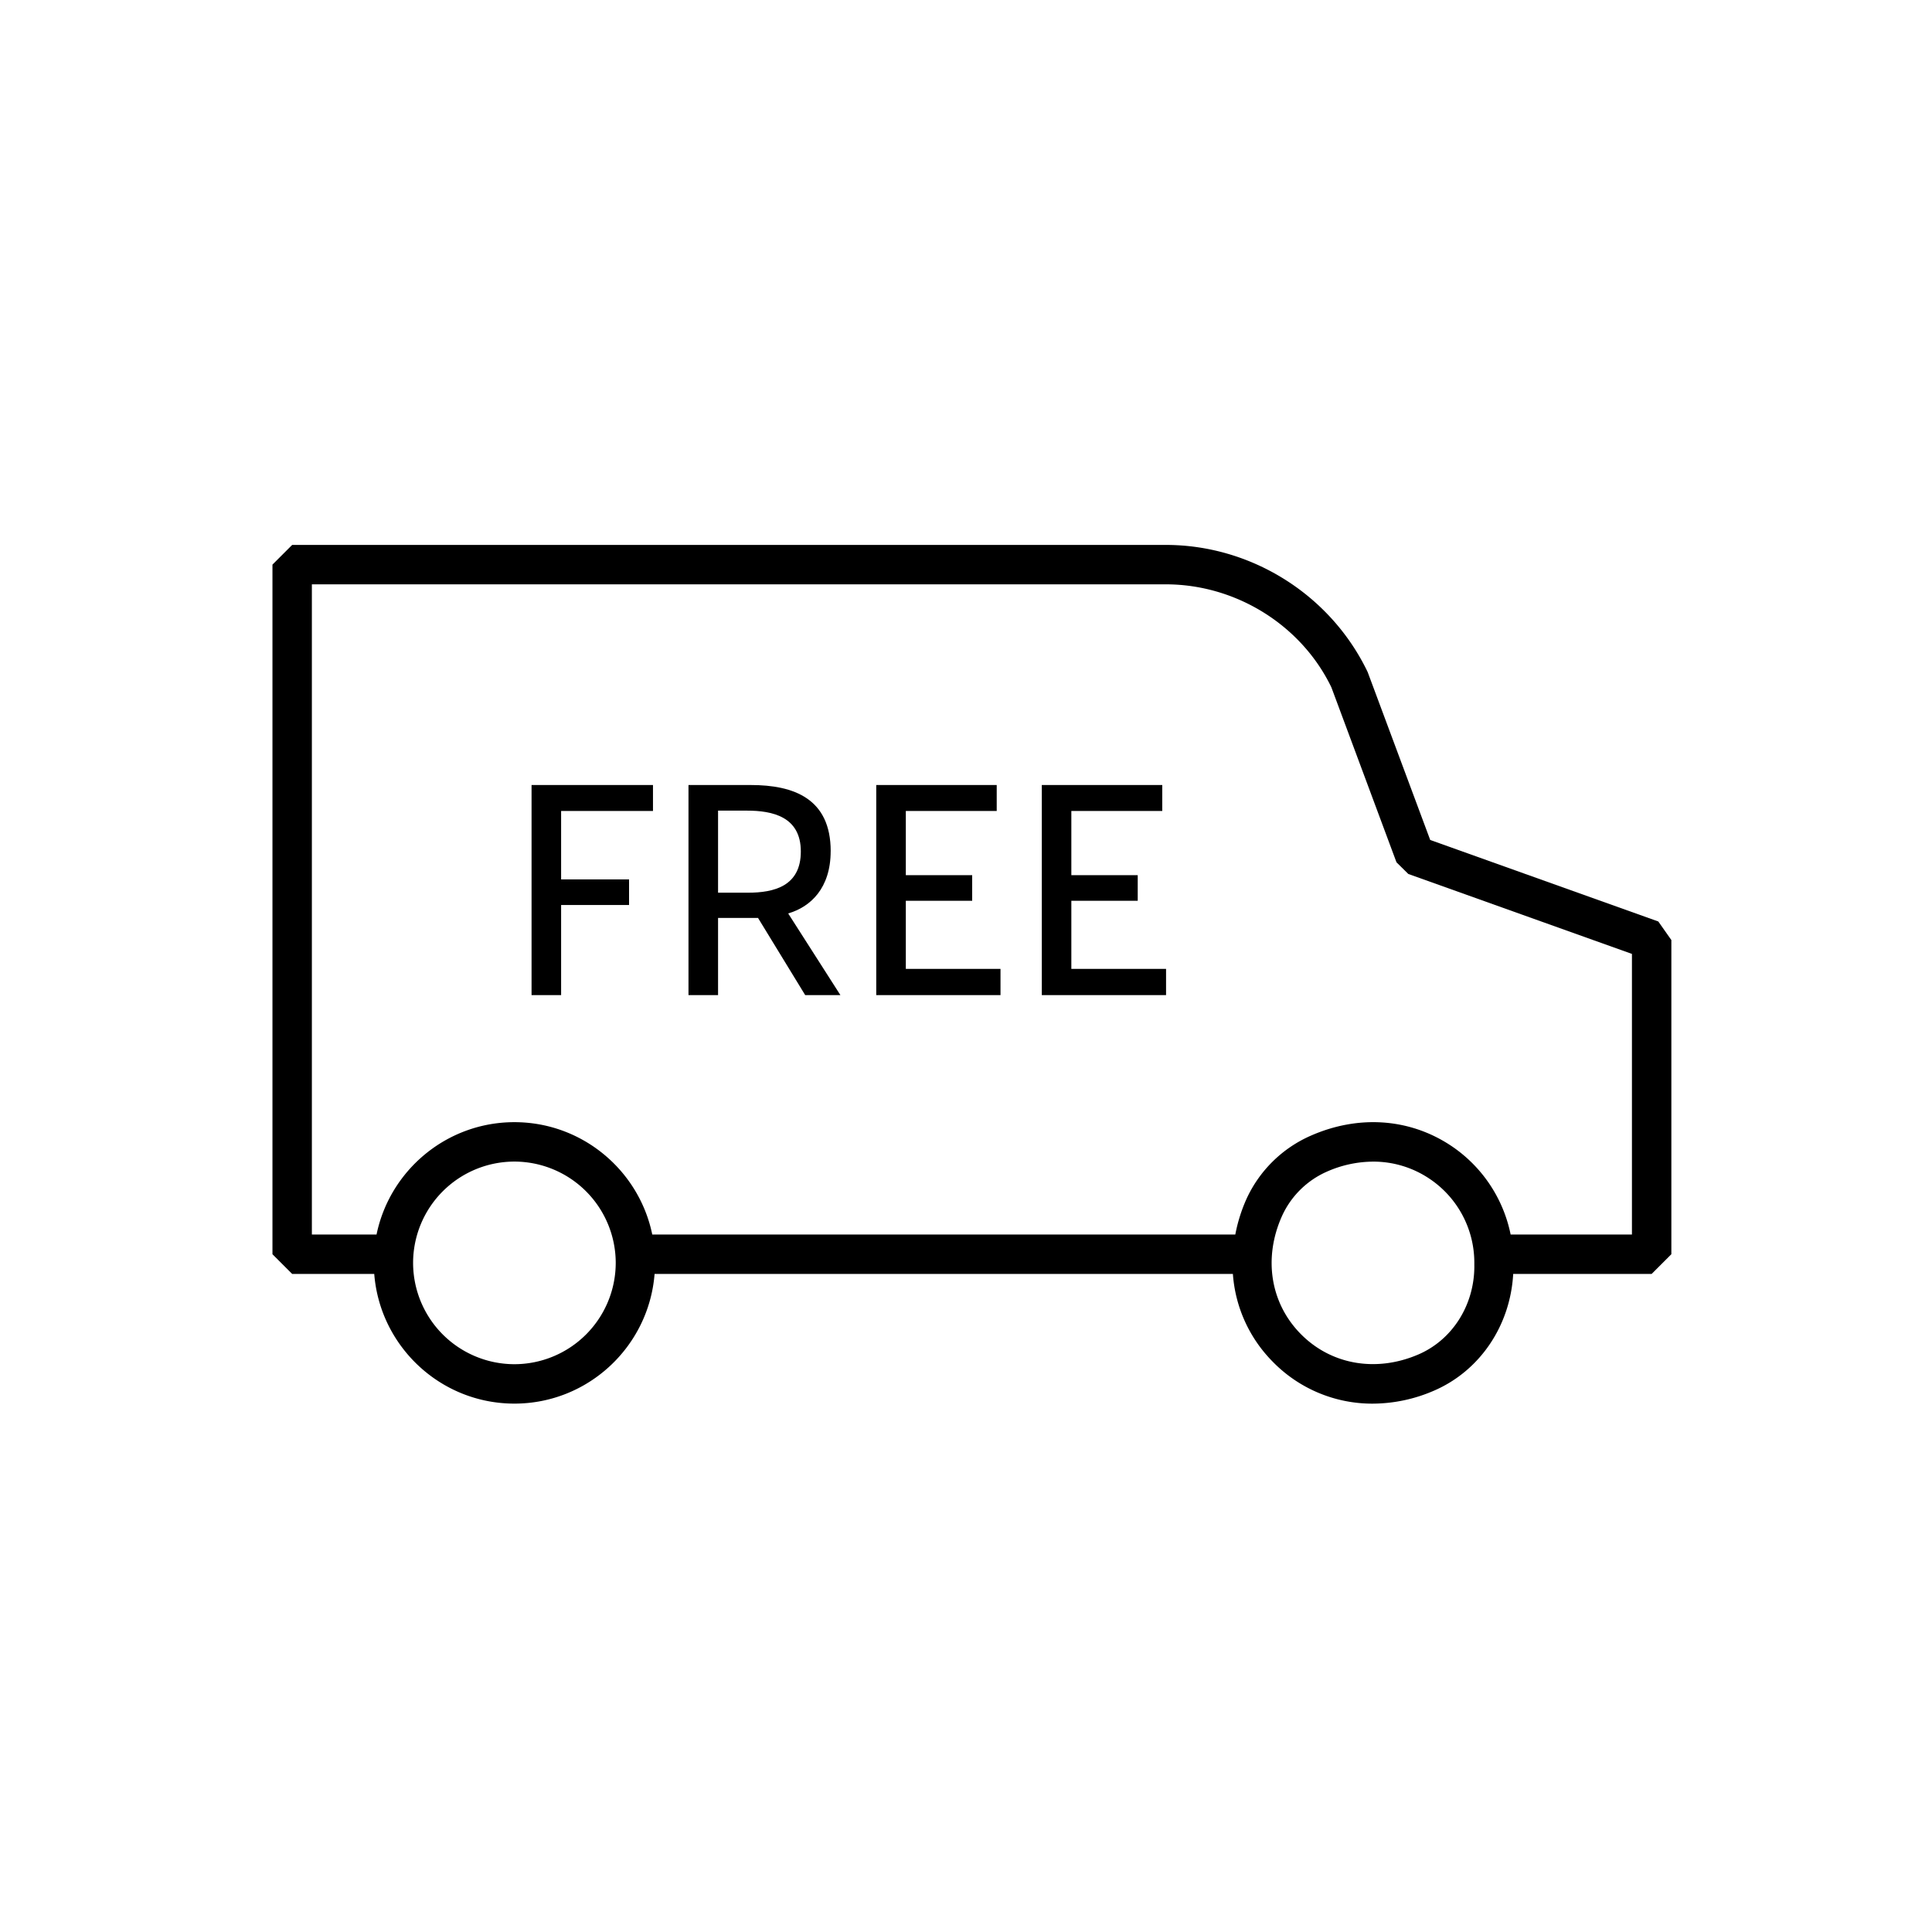
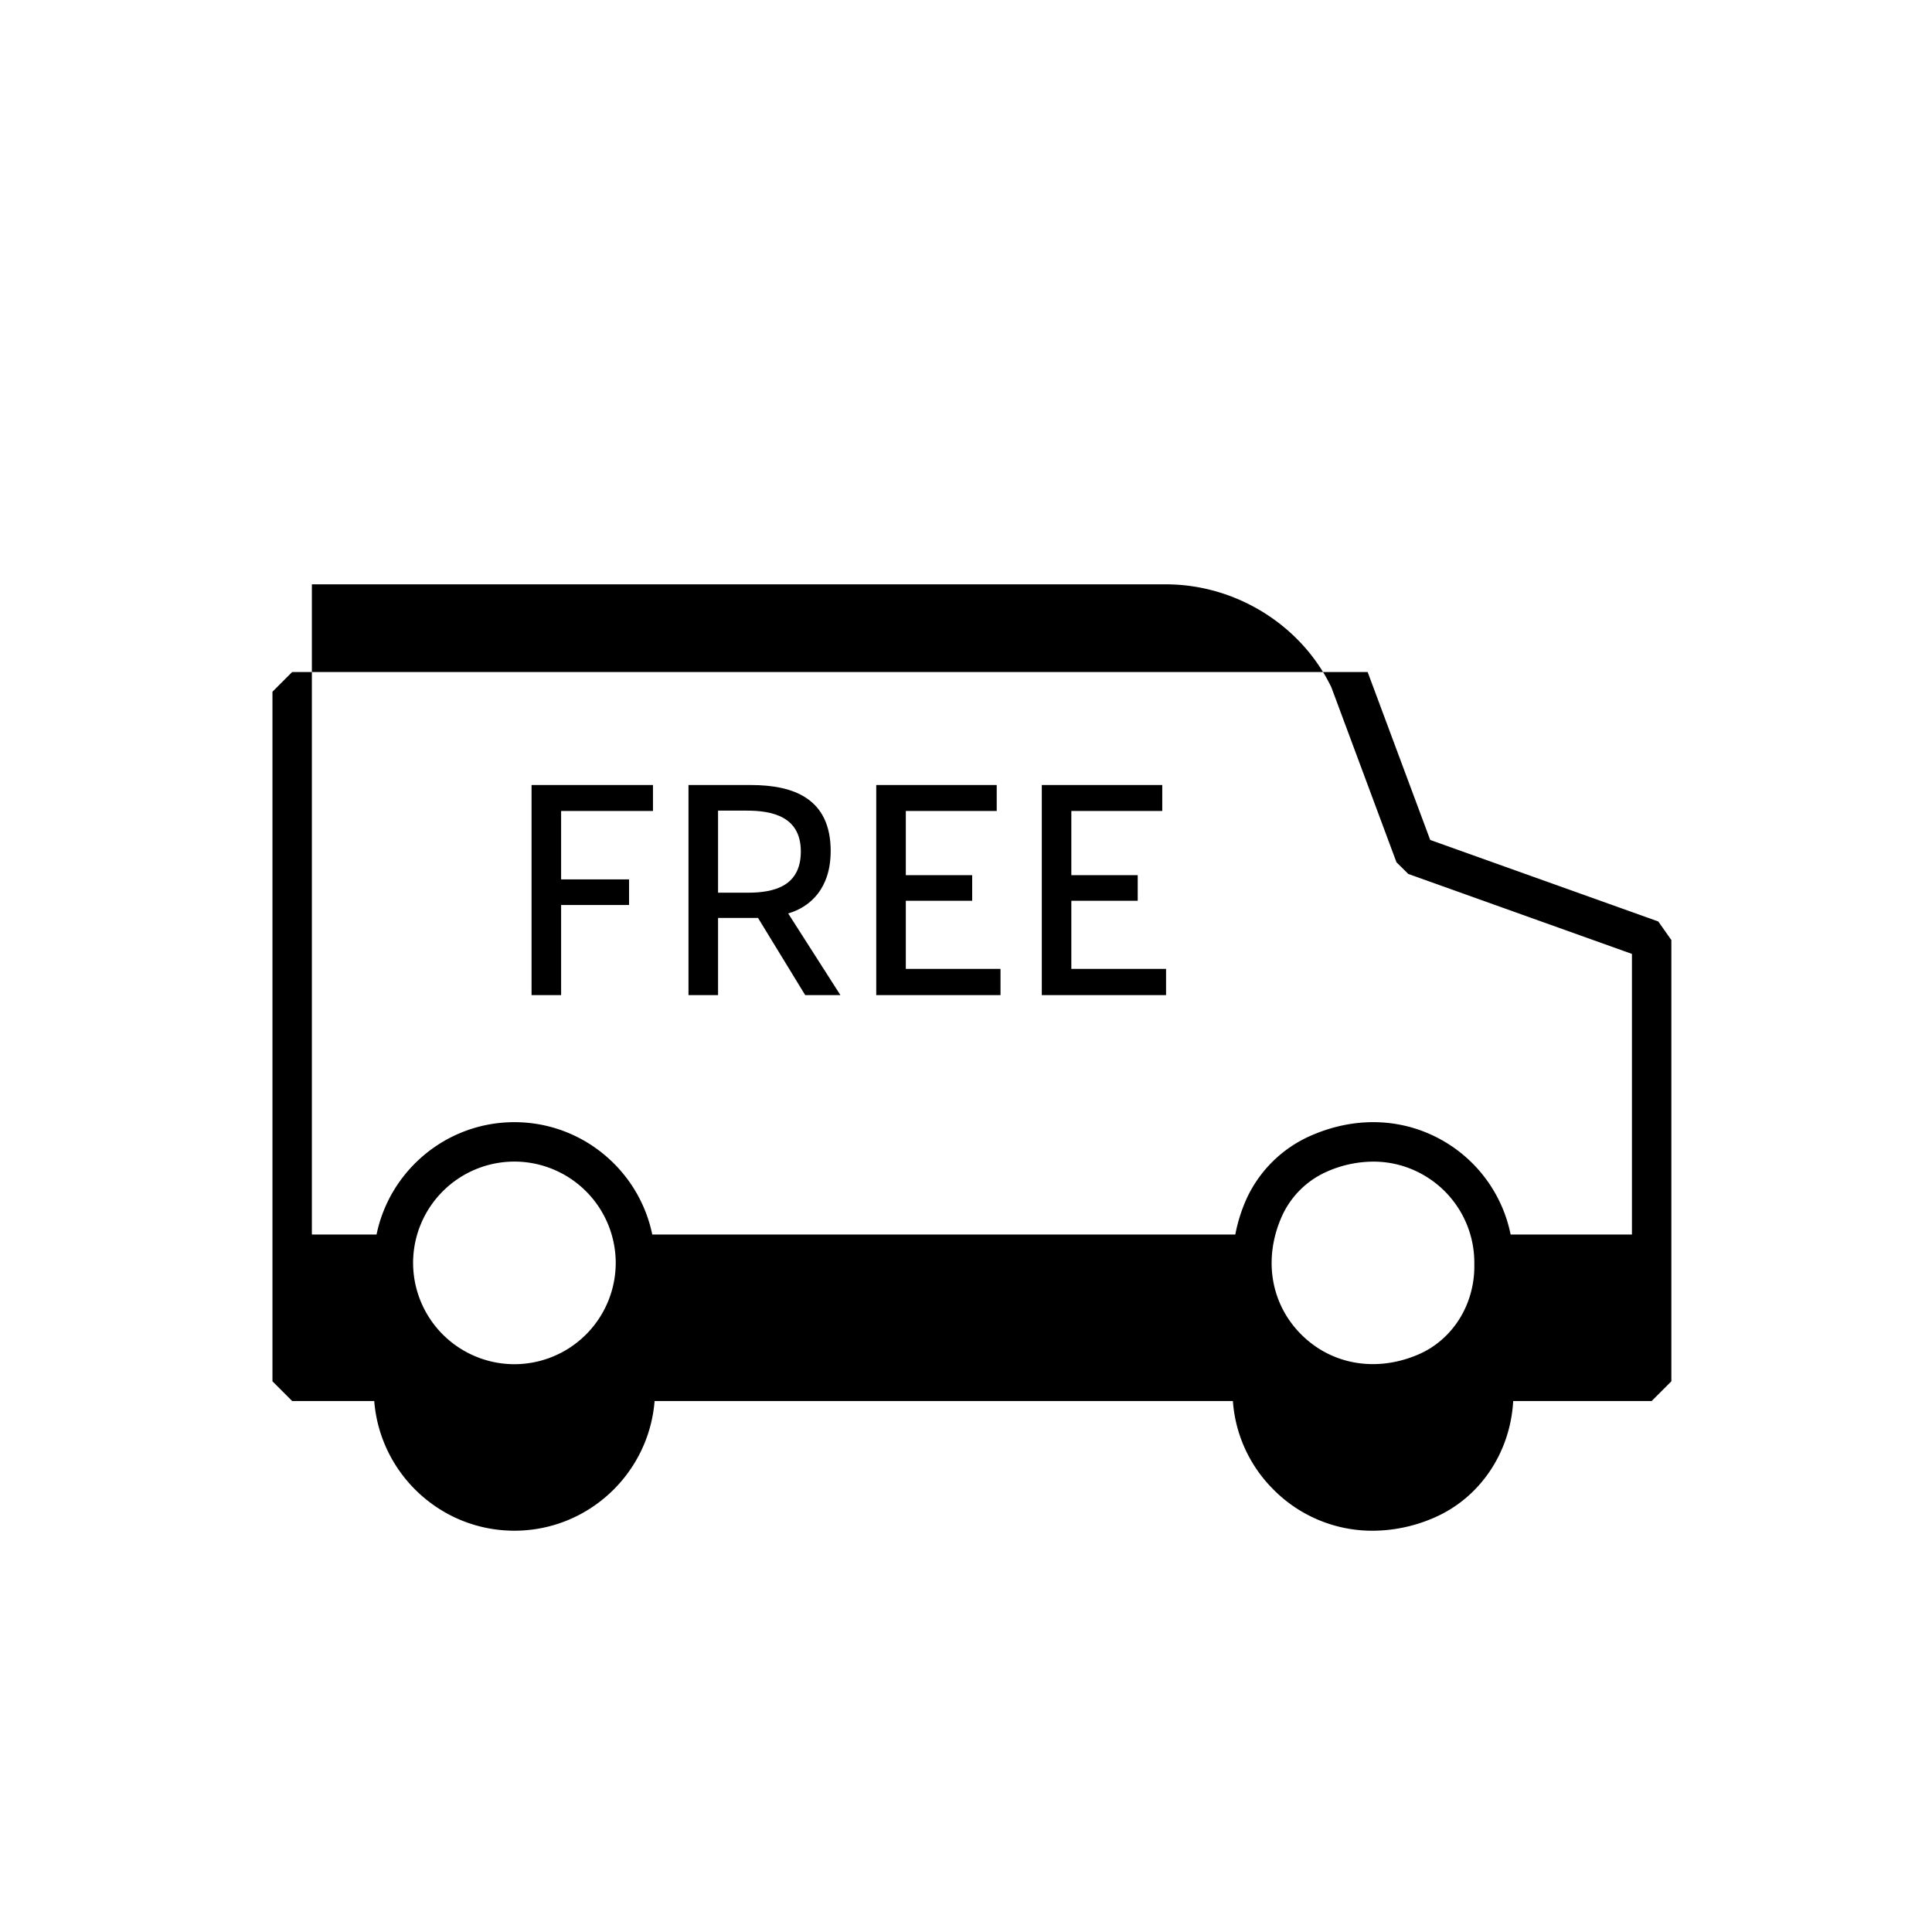
<svg xmlns="http://www.w3.org/2000/svg" width="120" height="120" viewBox="0 0 120 120">
  <g fill="none" fill-rule="evenodd">
-     <path d="M2 2h117v117H2z" />
    <g fill="#000">
-       <path d="M101.364 76.678h-7.536a8.707 8.707 0 00-3.795-5.576c-2.548-1.65-5.688-1.853-8.623-.56a7.867 7.867 0 00-3.99 3.929 9.947 9.947 0 00-.693 2.207H40.513c-.818-3.977-4.346-6.978-8.563-6.978-4.215 0-7.744 3.001-8.562 6.978h-4.017V36.294h53.038c4.38 0 8.434 2.554 10.287 6.401l4.042 10.864.735.725 13.89 4.965v17.43zm-9.79 1.967c0 2.425-1.368 4.58-3.485 5.487-2.628 1.127-5.432.632-7.317-1.296-1.883-1.923-2.315-4.74-1.125-7.35a5.496 5.496 0 012.75-2.705 7.164 7.164 0 012.887-.63 6.23 6.23 0 013.417 1.005 6.274 6.274 0 012.872 5.243v.246zM31.95 84.733a6.3 6.3 0 01-6.292-6.294 6.298 6.298 0 016.292-6.291 6.3 6.3 0 016.294 6.291 6.3 6.3 0 01-6.294 6.294zM103 57.235l-14.167-5.063-3.886-10.432c-2.301-4.795-7.223-7.894-12.538-7.894H18.147l-1.224 1.224v42.832l1.224 1.224h5.098c.353 4.5 4.118 8.055 8.705 8.055 4.588 0 8.353-3.555 8.707-8.055h35.92a8.598 8.598 0 002.445 5.422 8.633 8.633 0 006.234 2.635 9.626 9.626 0 003.799-.801c2.872-1.234 4.755-4.052 4.932-7.256h8.6l1.224-1.224V58.388L103 57.235z" />
+       <path d="M101.364 76.678h-7.536a8.707 8.707 0 00-3.795-5.576c-2.548-1.65-5.688-1.853-8.623-.56a7.867 7.867 0 00-3.99 3.929 9.947 9.947 0 00-.693 2.207H40.513c-.818-3.977-4.346-6.978-8.563-6.978-4.215 0-7.744 3.001-8.562 6.978h-4.017V36.294h53.038c4.38 0 8.434 2.554 10.287 6.401l4.042 10.864.735.725 13.89 4.965v17.43zm-9.79 1.967c0 2.425-1.368 4.58-3.485 5.487-2.628 1.127-5.432.632-7.317-1.296-1.883-1.923-2.315-4.74-1.125-7.35a5.496 5.496 0 012.75-2.705 7.164 7.164 0 012.887-.63 6.23 6.23 0 013.417 1.005 6.274 6.274 0 012.872 5.243v.246zM31.95 84.733a6.3 6.3 0 01-6.292-6.294 6.298 6.298 0 016.292-6.291 6.3 6.3 0 016.294 6.291 6.3 6.3 0 01-6.294 6.294zM103 57.235l-14.167-5.063-3.886-10.432H18.147l-1.224 1.224v42.832l1.224 1.224h5.098c.353 4.5 4.118 8.055 8.705 8.055 4.588 0 8.353-3.555 8.707-8.055h35.92a8.598 8.598 0 002.445 5.422 8.633 8.633 0 006.234 2.635 9.626 9.626 0 003.799-.801c2.872-1.234 4.755-4.052 4.932-7.256h8.6l1.224-1.224V58.388L103 57.235z" />
      <path d="M33.016 61.809h1.836v-5.598h4.22v-1.59h-4.22v-4.25h5.706V48.76h-7.542zM46.456 55.446H44.6V50.35h1.798c1.563 0 3.343.364 3.343 2.537 0 2.155-1.663 2.56-3.284 2.56m5.139-2.578c0-3.263-2.286-4.11-4.963-4.11h-3.87v13.05H44.6v-4.793h2.483l2.93 4.793H52.2l-3.245-5.074c1.39-.403 2.639-1.571 2.639-3.866M56.262 55.95h4.122v-1.592h-4.122V50.37h5.646v-1.61h-7.483v13.049h7.718v-1.63h-5.881zM66.543 55.95h4.123v-1.592h-4.123V50.37h5.647v-1.61h-7.482v13.049h7.718v-1.63h-5.883z" />
    </g>
  </g>
</svg>